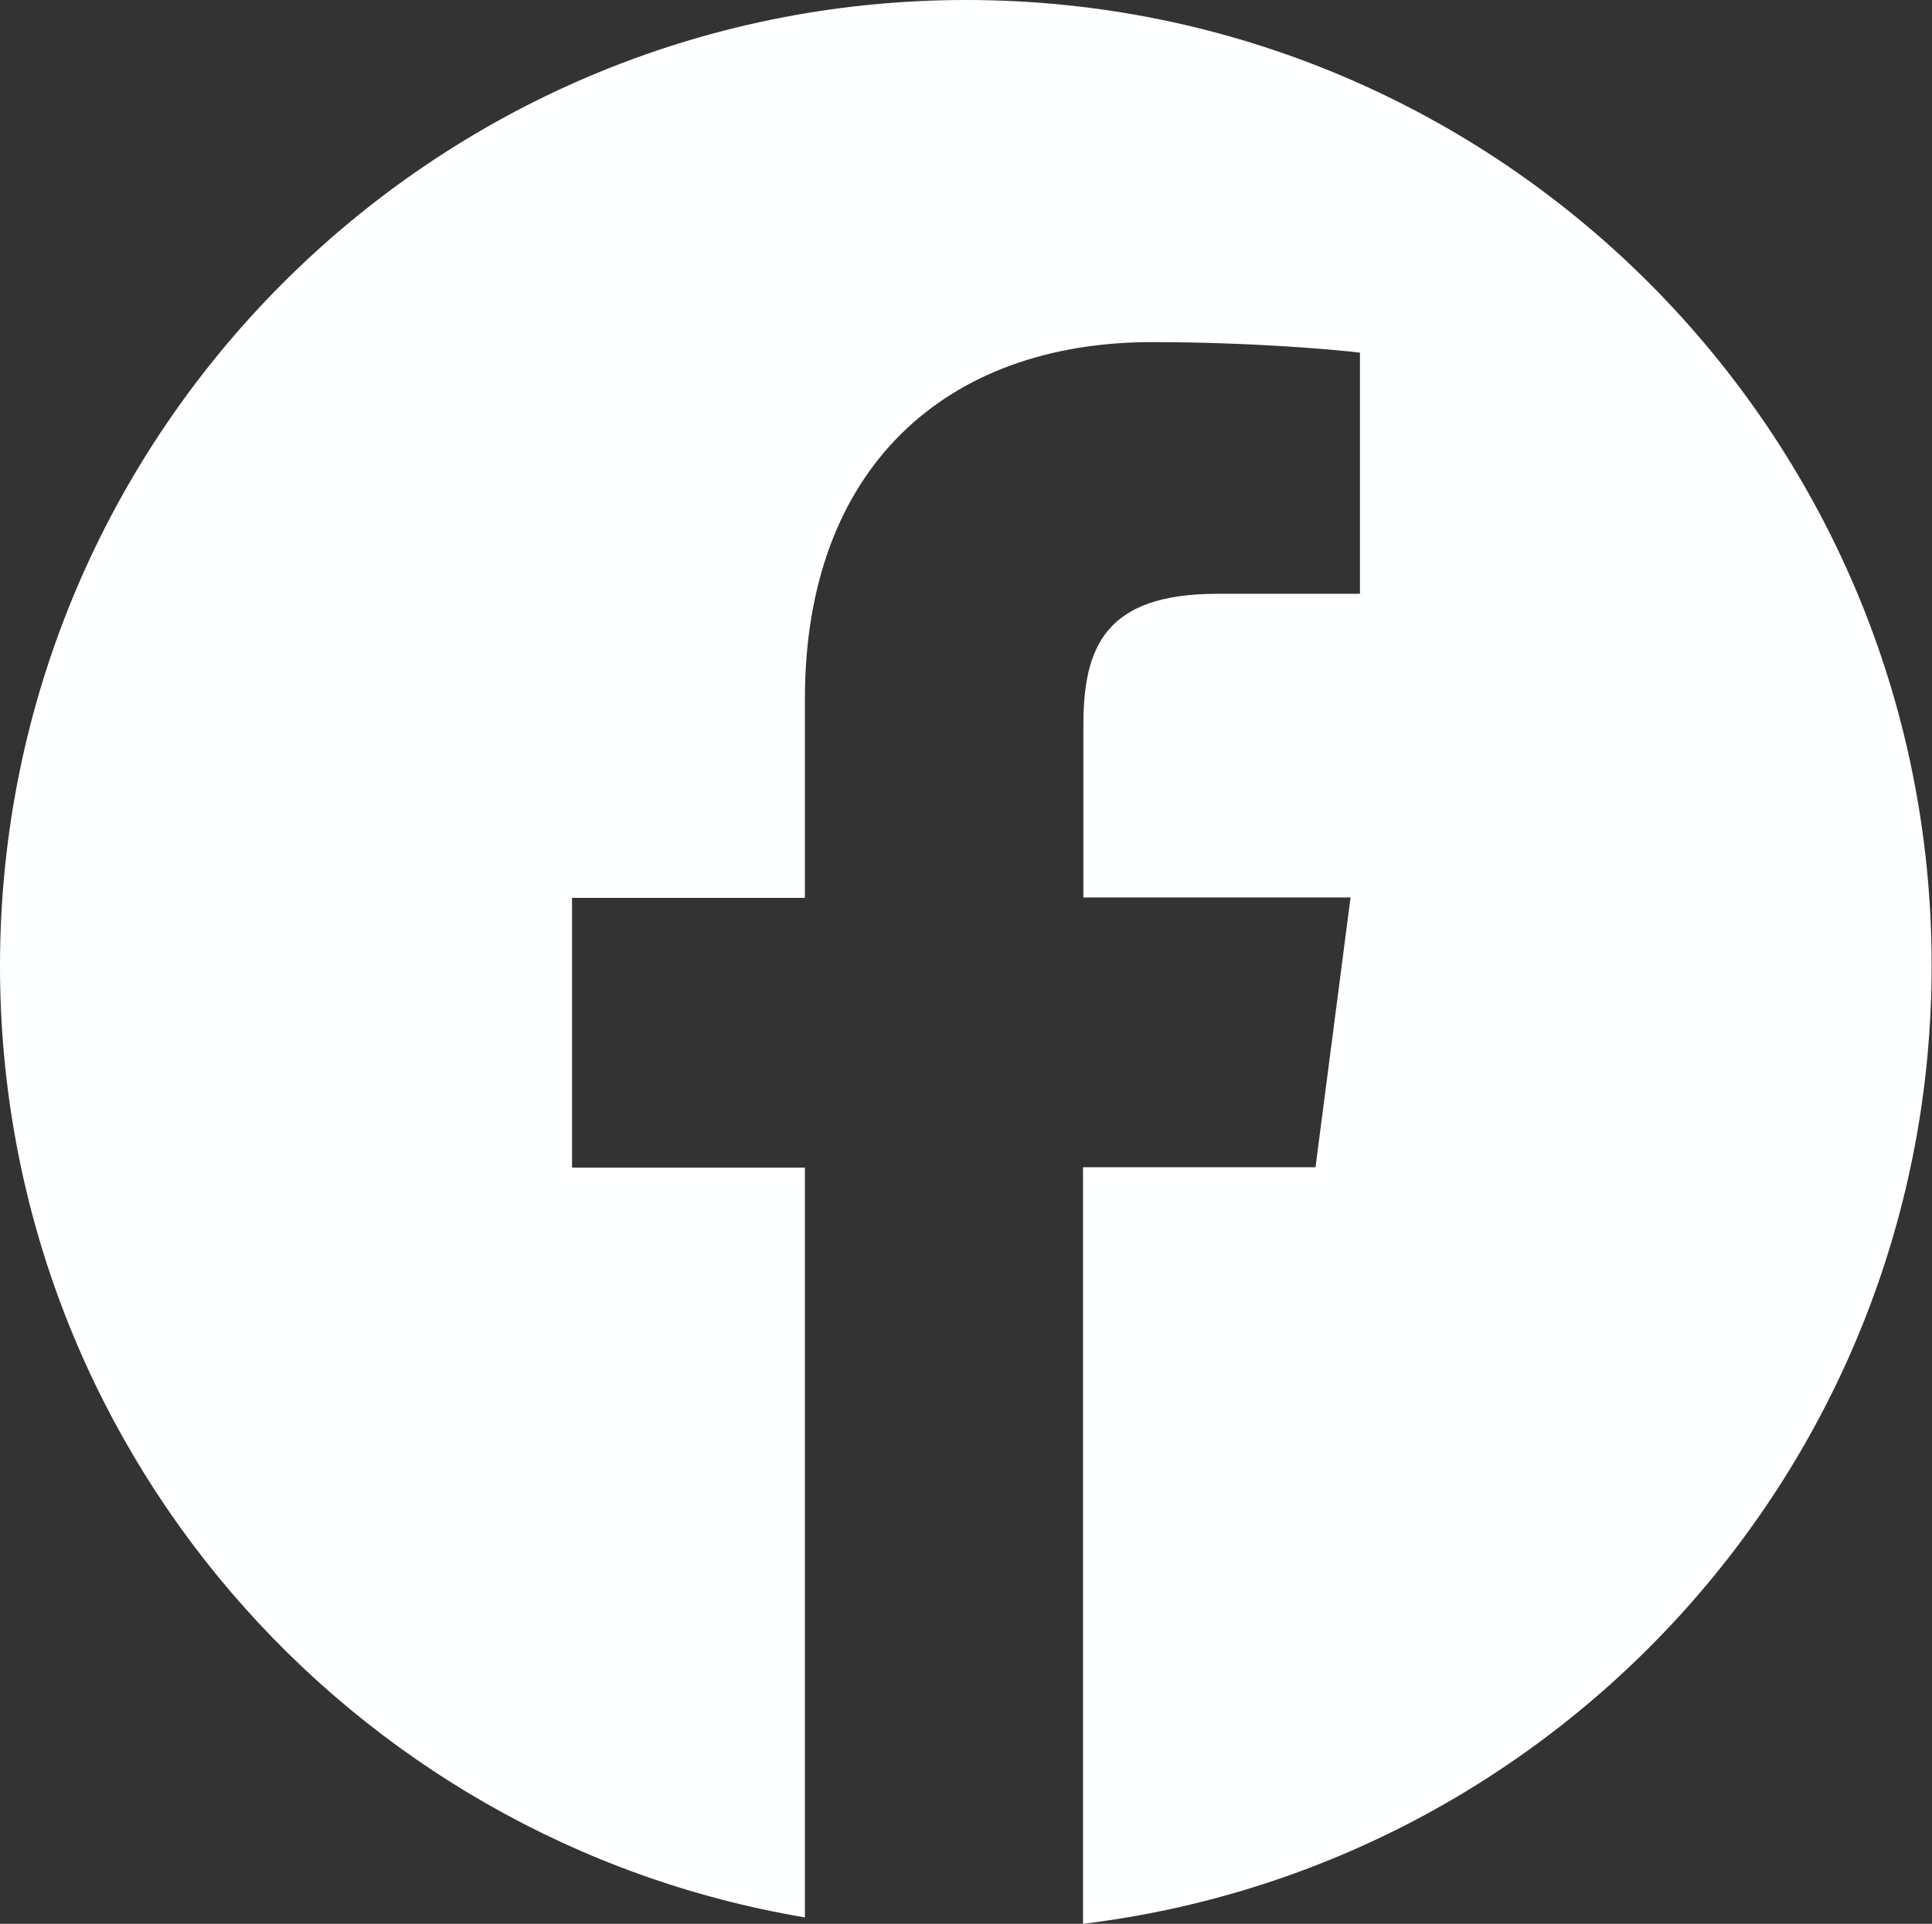
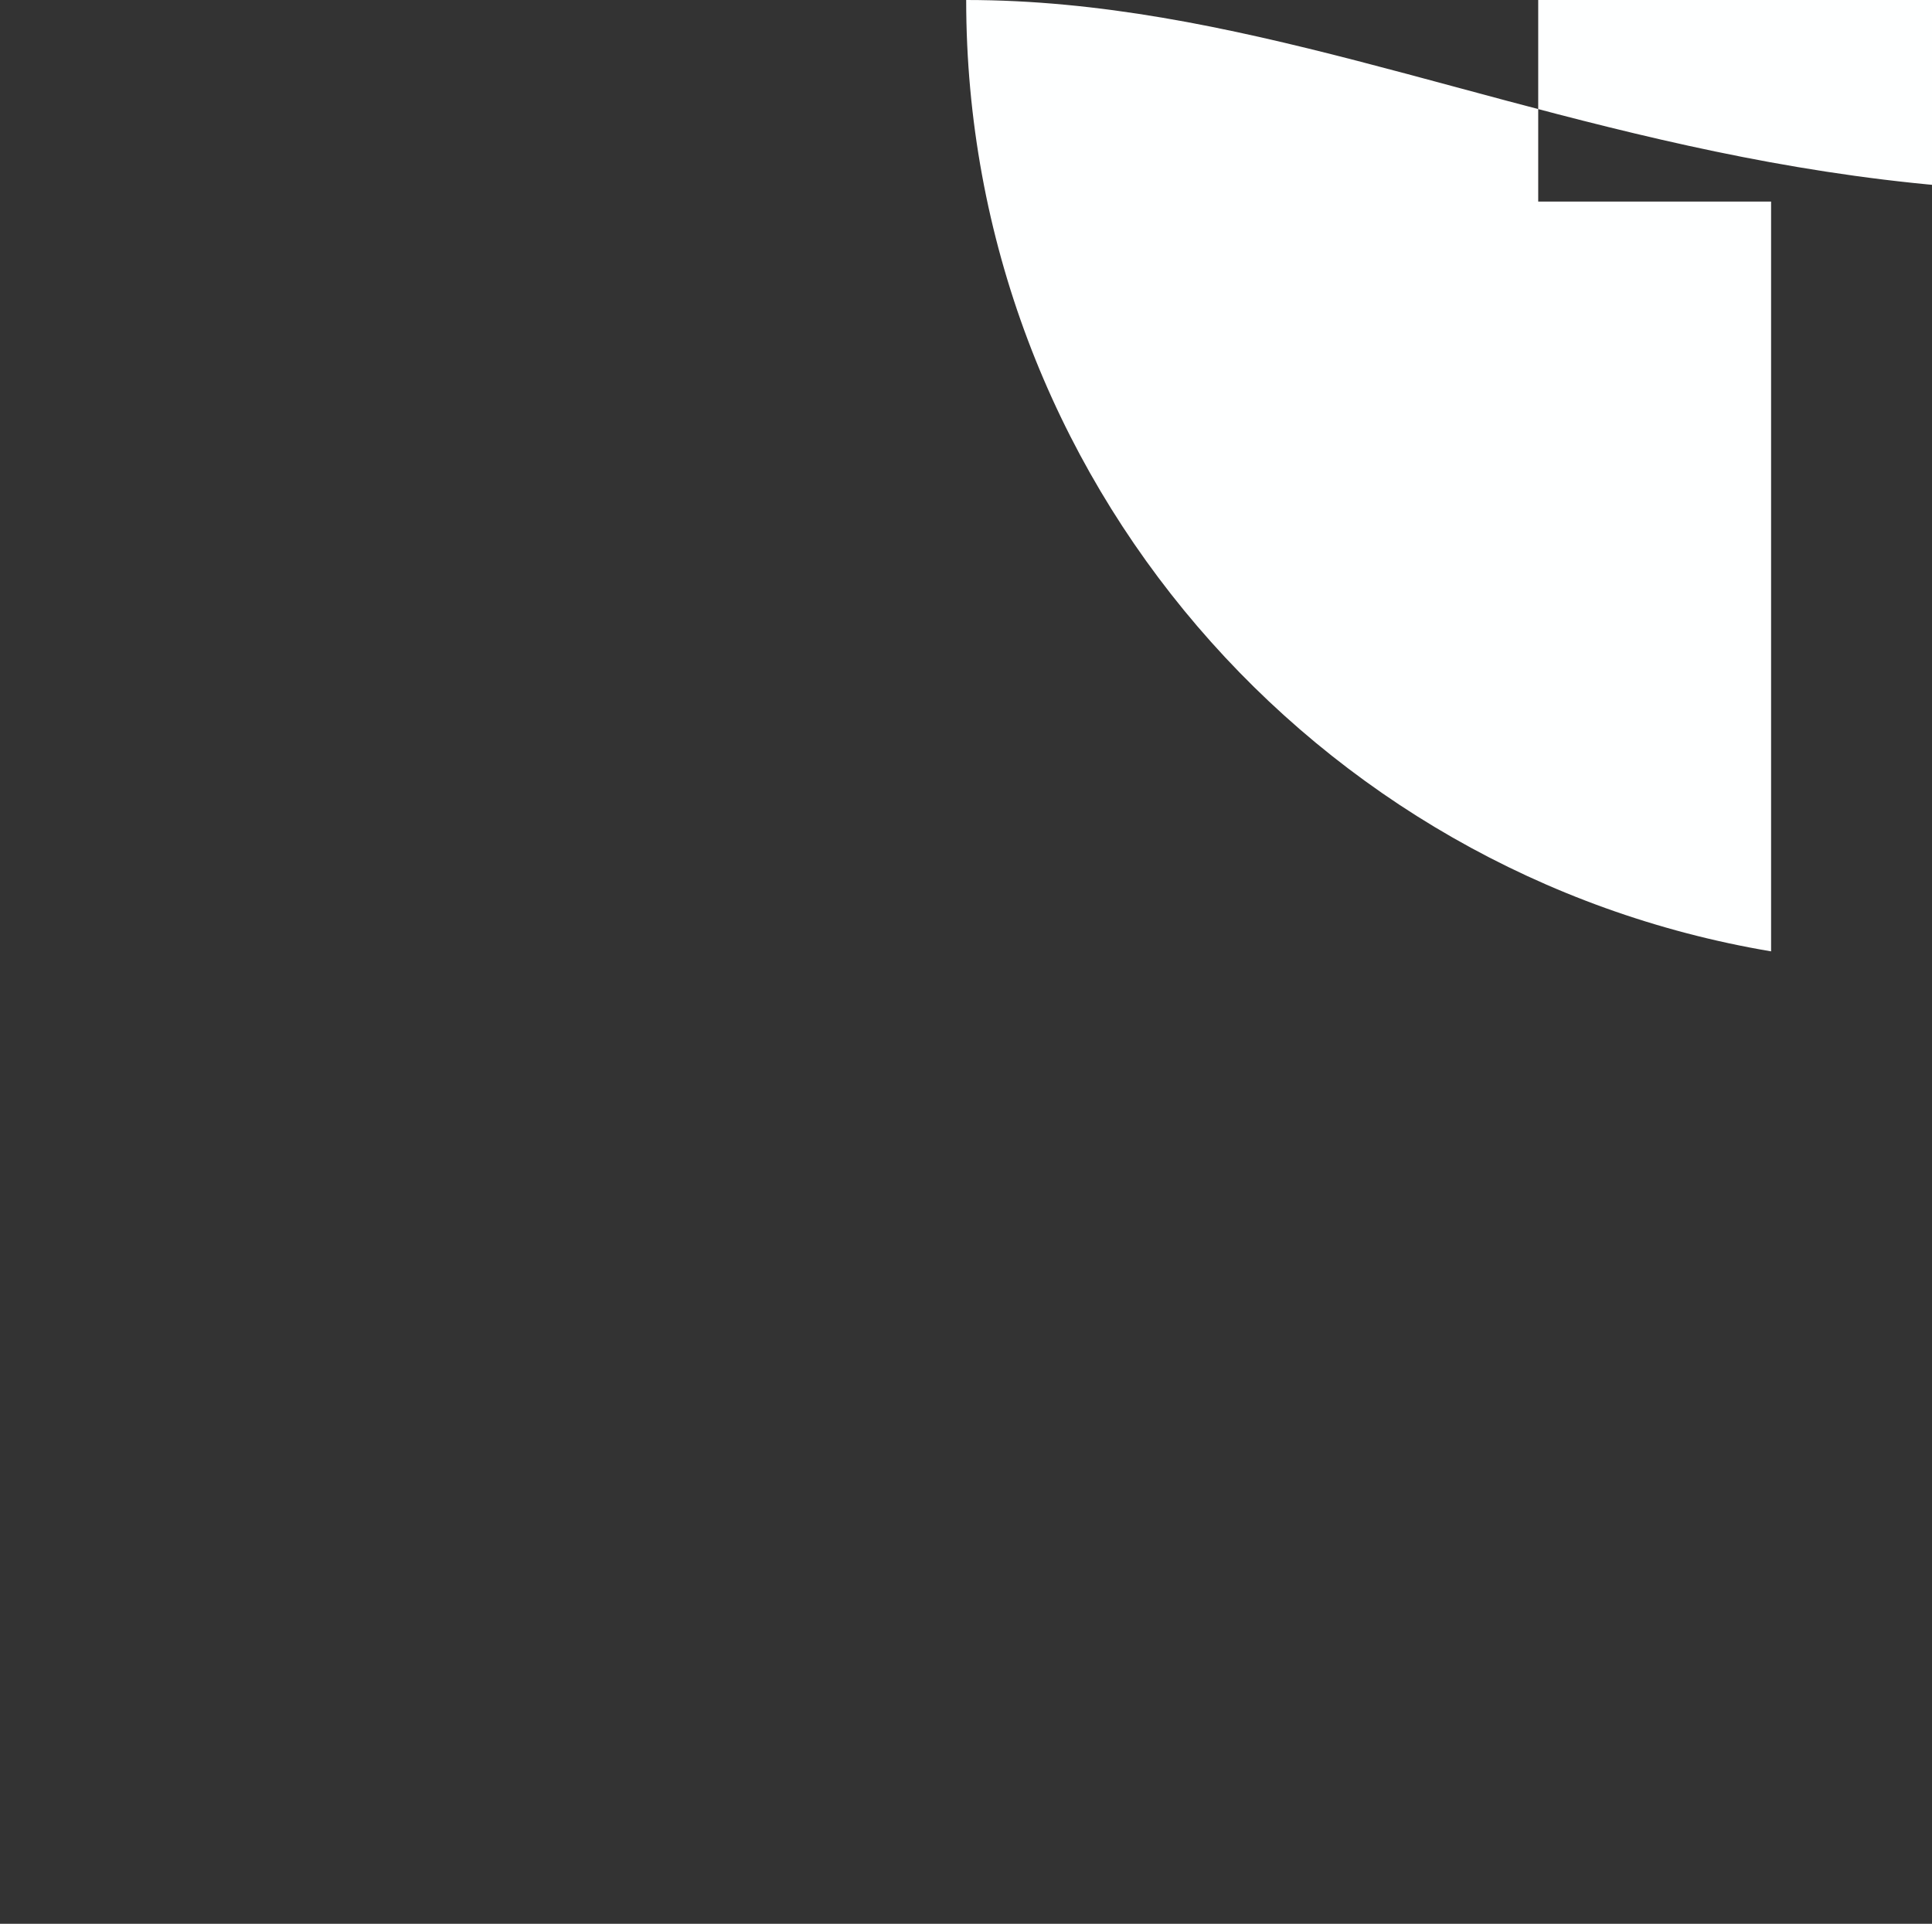
<svg xmlns="http://www.w3.org/2000/svg" version="1.1" id="Livello_1" x="0px" y="0px" viewBox="0 0 512.7 510.6" style="enable-background:new 0 0 512.7 510.6;" xml:space="preserve">
  <rect x="0" y="0" width="512.7" height="510.6" fill="#333333" stroke="none" />
  <style type="text/css">
	.st0{fill:#FEFFFF;}
</style>
  <g>
-     <path class="st0" d="M256.4,0C114.8,0,0,114.8,0,256.4c0,127,92.4,232.1,213.6,252.5v-199h-61.8v-71.6h61.8v-52.8   c0-61.3,37.4-94.7,92.1-94.7c26.2,0,48.7,2,55.2,2.8v64l-37.9,0c-29.7,0-35.5,14.1-35.5,34.9v45.7h70.9l-9.3,71.6h-61.7v200.8   c126.8-15.4,225.2-123.3,225.2-254.3C512.7,114.8,397.9,0,256.4,0z" />
+     <path class="st0" d="M256.4,0c0,127,92.4,232.1,213.6,252.5v-199h-61.8v-71.6h61.8v-52.8   c0-61.3,37.4-94.7,92.1-94.7c26.2,0,48.7,2,55.2,2.8v64l-37.9,0c-29.7,0-35.5,14.1-35.5,34.9v45.7h70.9l-9.3,71.6h-61.7v200.8   c126.8-15.4,225.2-123.3,225.2-254.3C512.7,114.8,397.9,0,256.4,0z" />
  </g>
</svg>